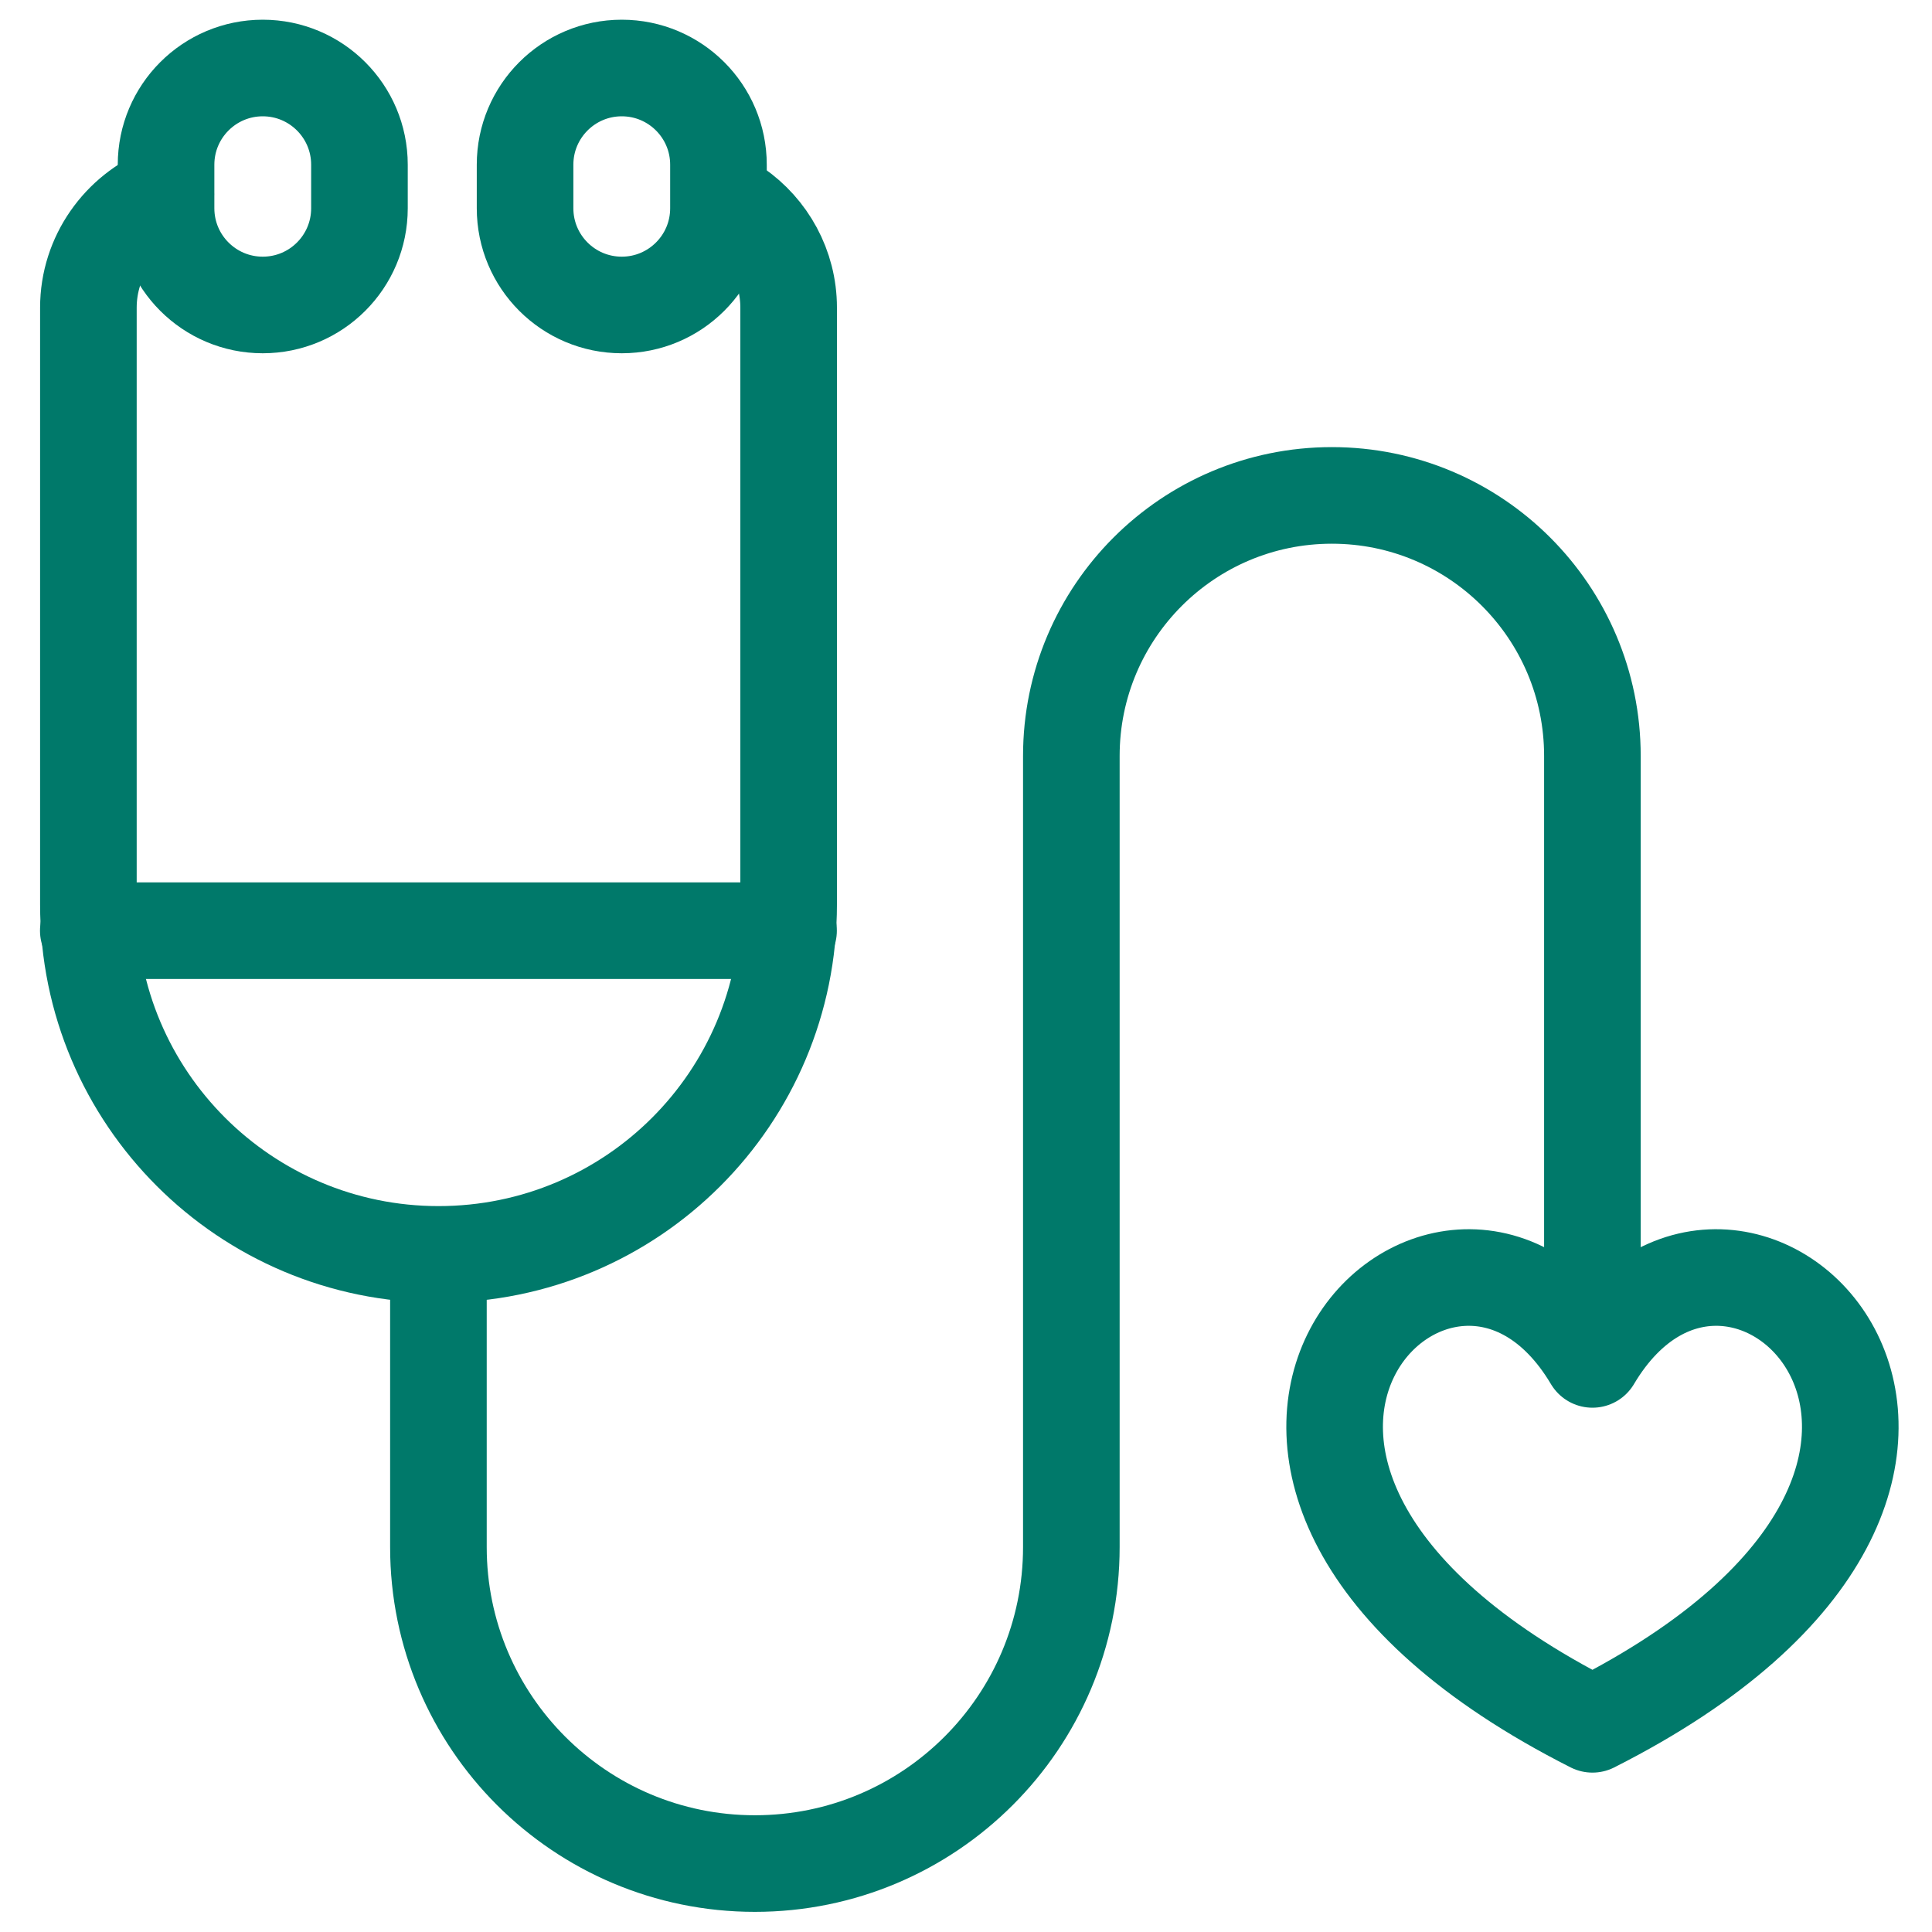
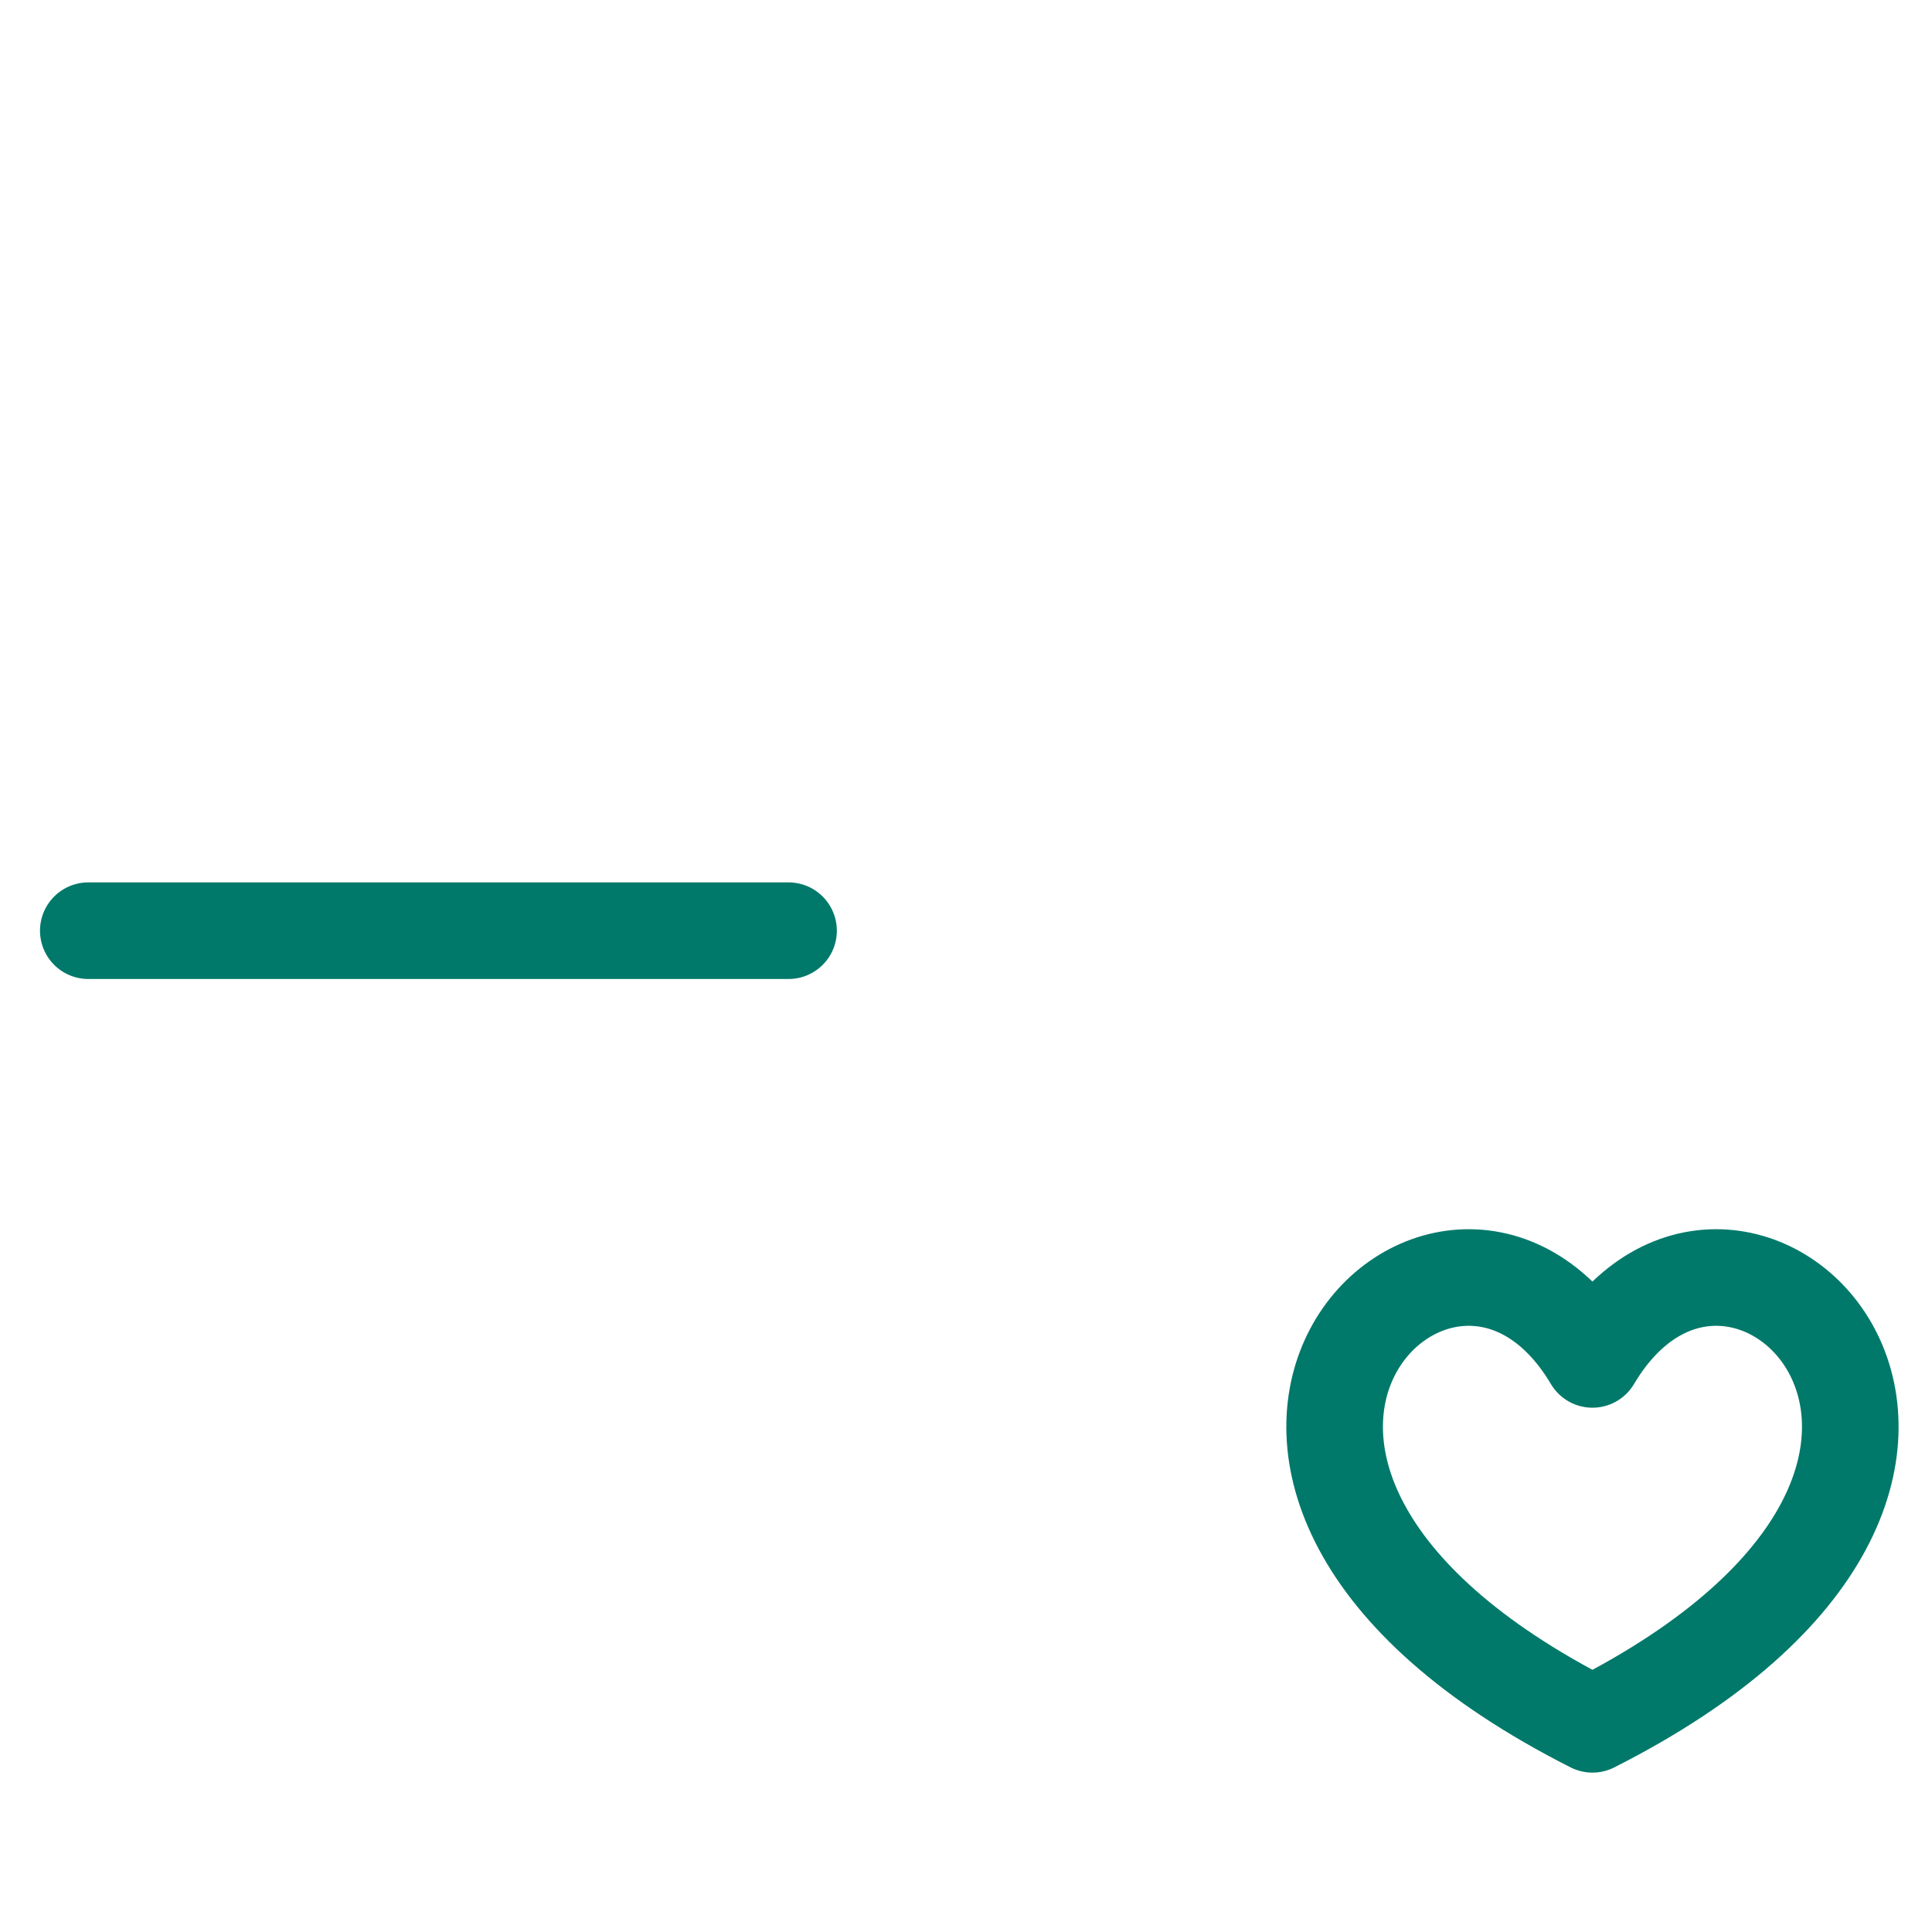
<svg xmlns="http://www.w3.org/2000/svg" xmlns:html="http://www.w3.org/1999/xhtml" class="emc-icon icon-sm icon-personal-injury" role="graphics-symbol" aria-label="Personal Injury Icon" focusable="false" viewBox="0 0 40 40" fill="none">
  <defs>
    <style type="text/css">
      .teal-600{fill:none;stroke:#00796a;stroke-width:2;stroke-linecap:round;stroke-linejoin:round;stroke-miterlimit:10;}
    </style>
    <html:link href="https://ux-cdn.emcins.com/dist/css/v2/svg.css" type="text/css" rel="stylesheet" />
  </defs>
-   <path class="teal-600" d="M15.237,4.3c.659.455,1.091,1.215,1.091,2.07v12.352c0,4.008-3.24,7.249-7.249,7.249-1.999,0-3.816-.813-5.126-2.123-1.31-1.31-2.123-3.116-2.123-5.126V6.37c0-1.061.666-1.976,1.603-2.349" />
  <line class="teal-600" x1="1.828" y1="19.269" x2="16.326" y2="19.269" />
-   <path class="teal-600" d="M9.077,25.979v6.052c0,3.619,2.934,6.552,6.552,6.552h0c3.619,0,6.552-2.934,6.552-6.552V15.651c0-2.979,2.415-5.394,5.394-5.394h0c2.979,0,5.394,2.415,5.394,5.394v12.298" />
  <path class="teal-600" d="M32.97,35.7c-10.337-5.227-3.007-12.617,0-7.555,3.007-5.062,10.337,2.328,0,7.555-10.337-5.227-3.007-12.617,0-7.555" />
-   <path class="teal-600" d="M5.44,6.314h0c-1.106,0-2.002-.896-2.002-2.002v-.902c0-1.106.897-2.002,2.002-2.002h0c1.106,0,2.002.897,2.002,2.002v.902c0,1.106-.896,2.002-2.002,2.002Z" />
-   <path class="teal-600" d="M12.873,6.314h0c-1.106,0-2.002-.896-2.002-2.002v-.902c0-1.106.897-2.002,2.002-2.002h0c1.106,0,2.002.897,2.002,2.002v.902c0,1.106-.897,2.002-2.002,2.002Z" />
</svg>